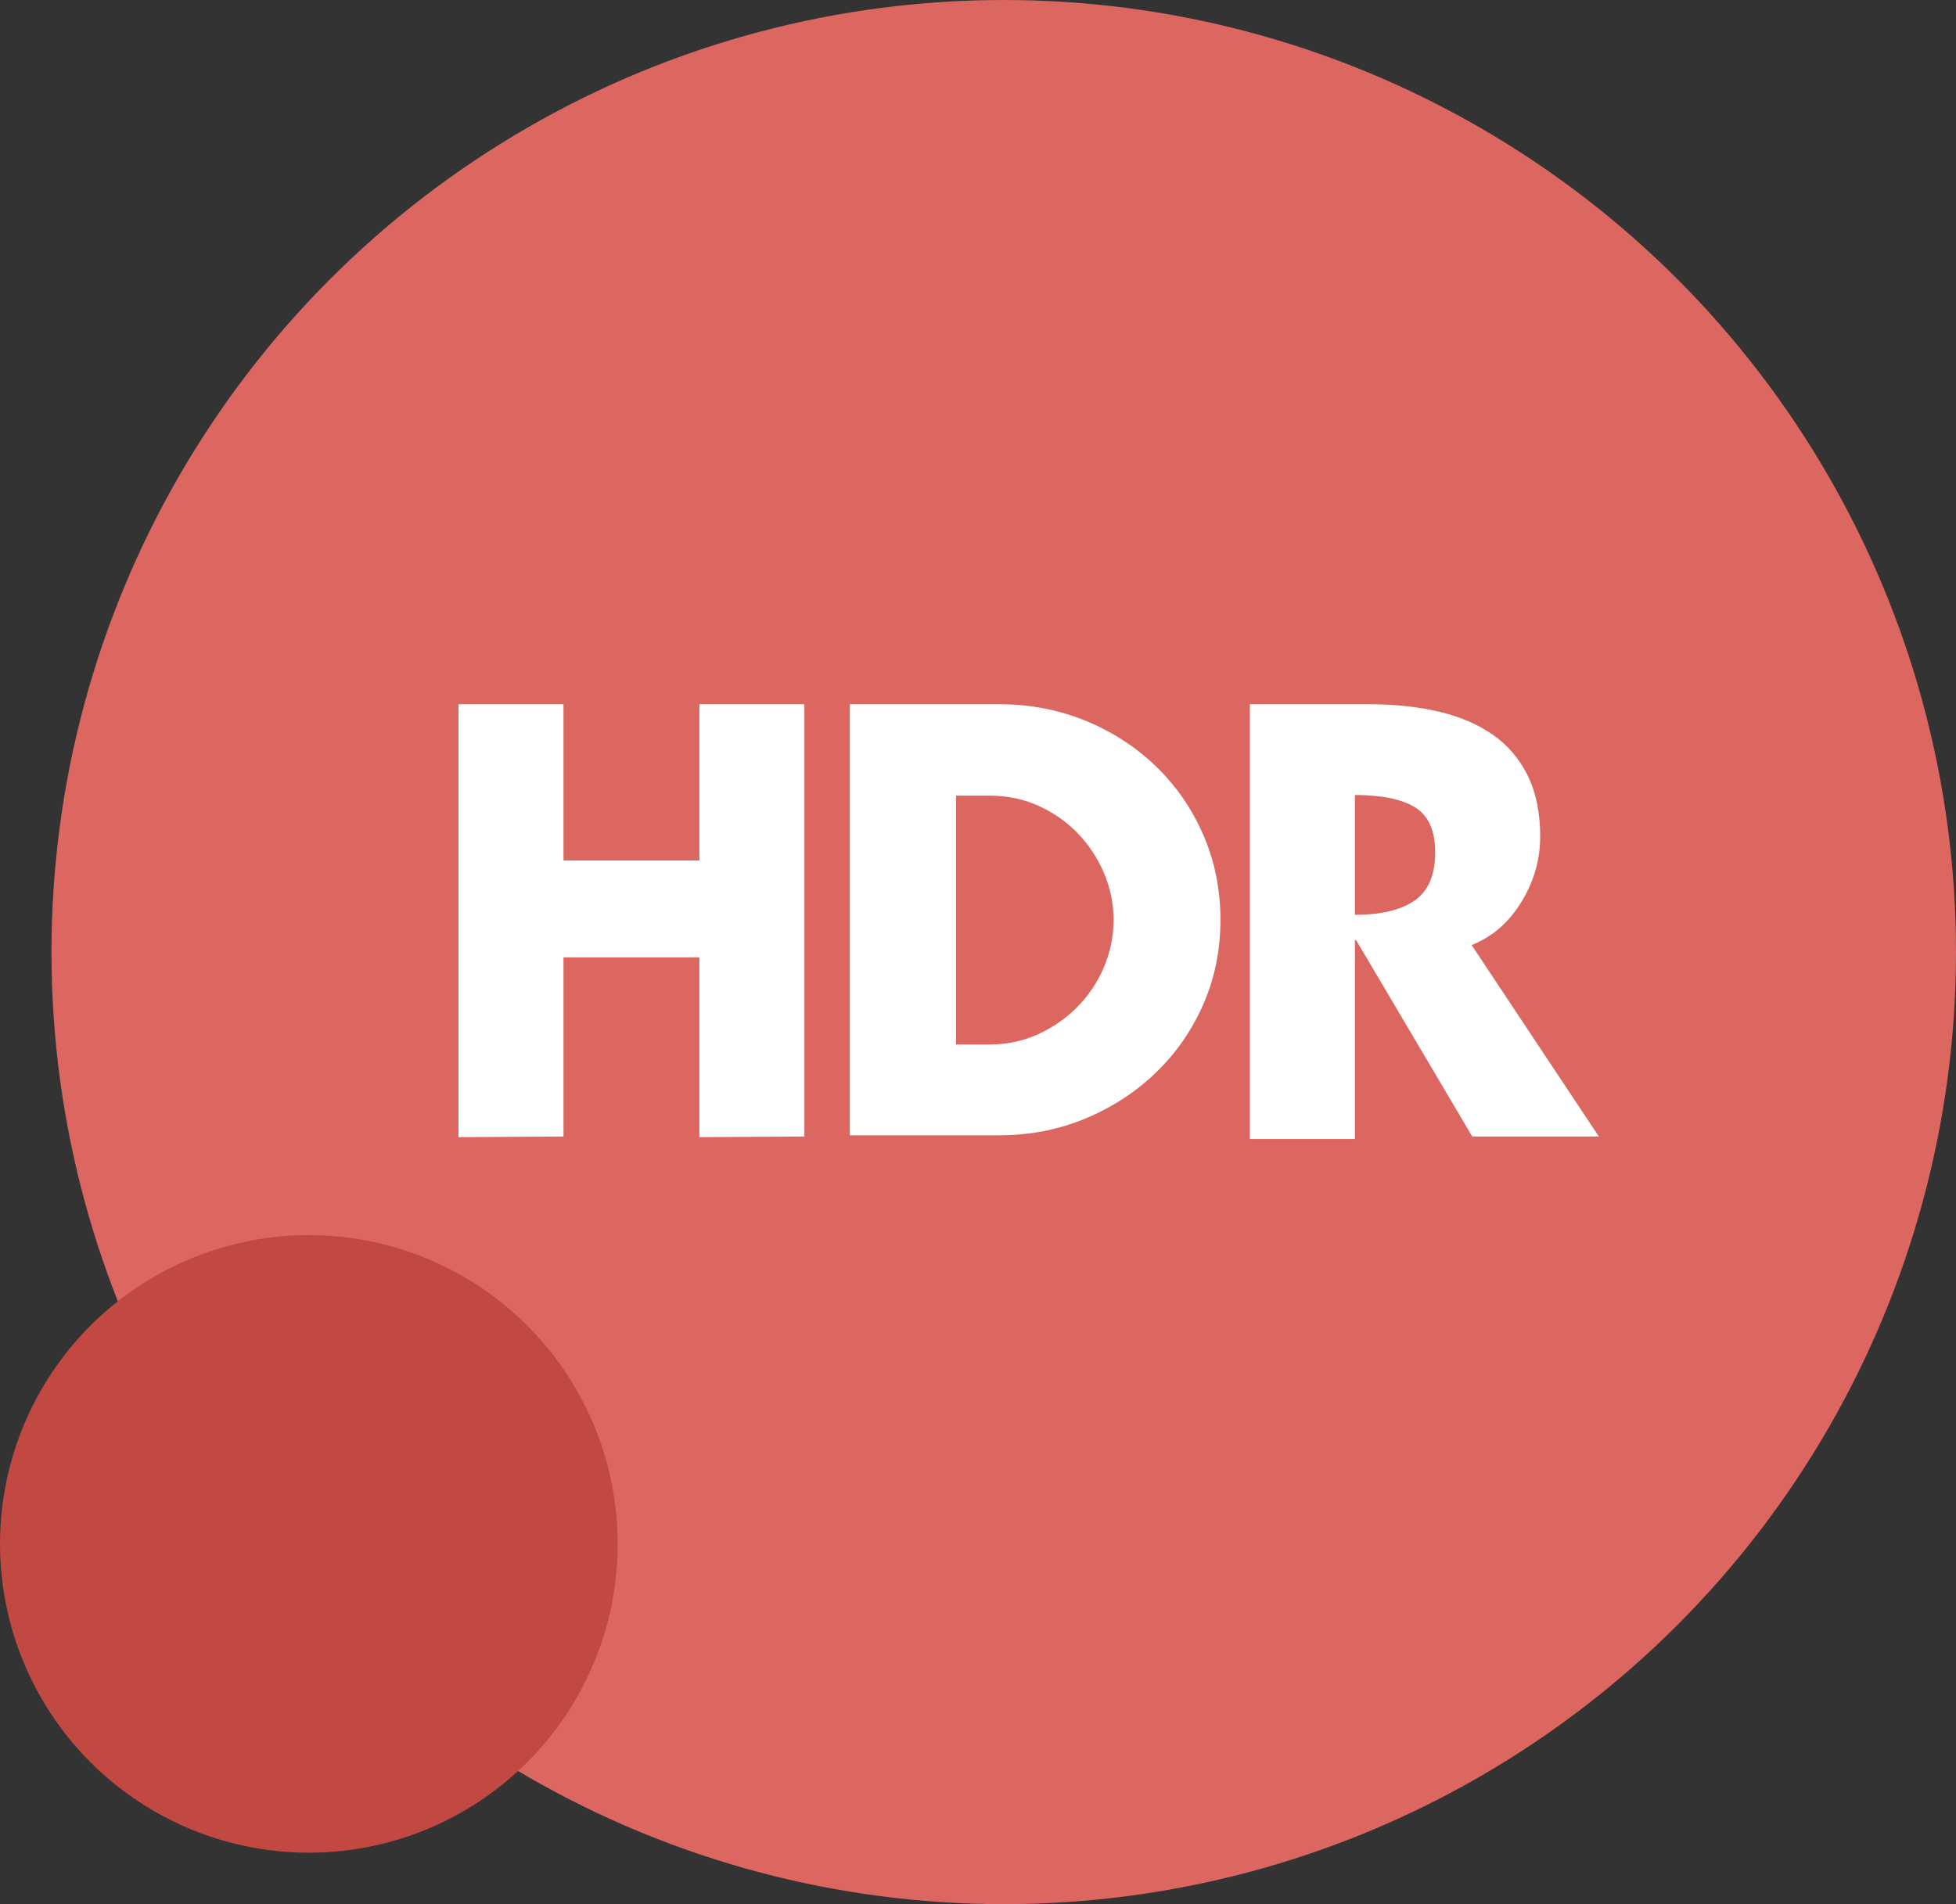
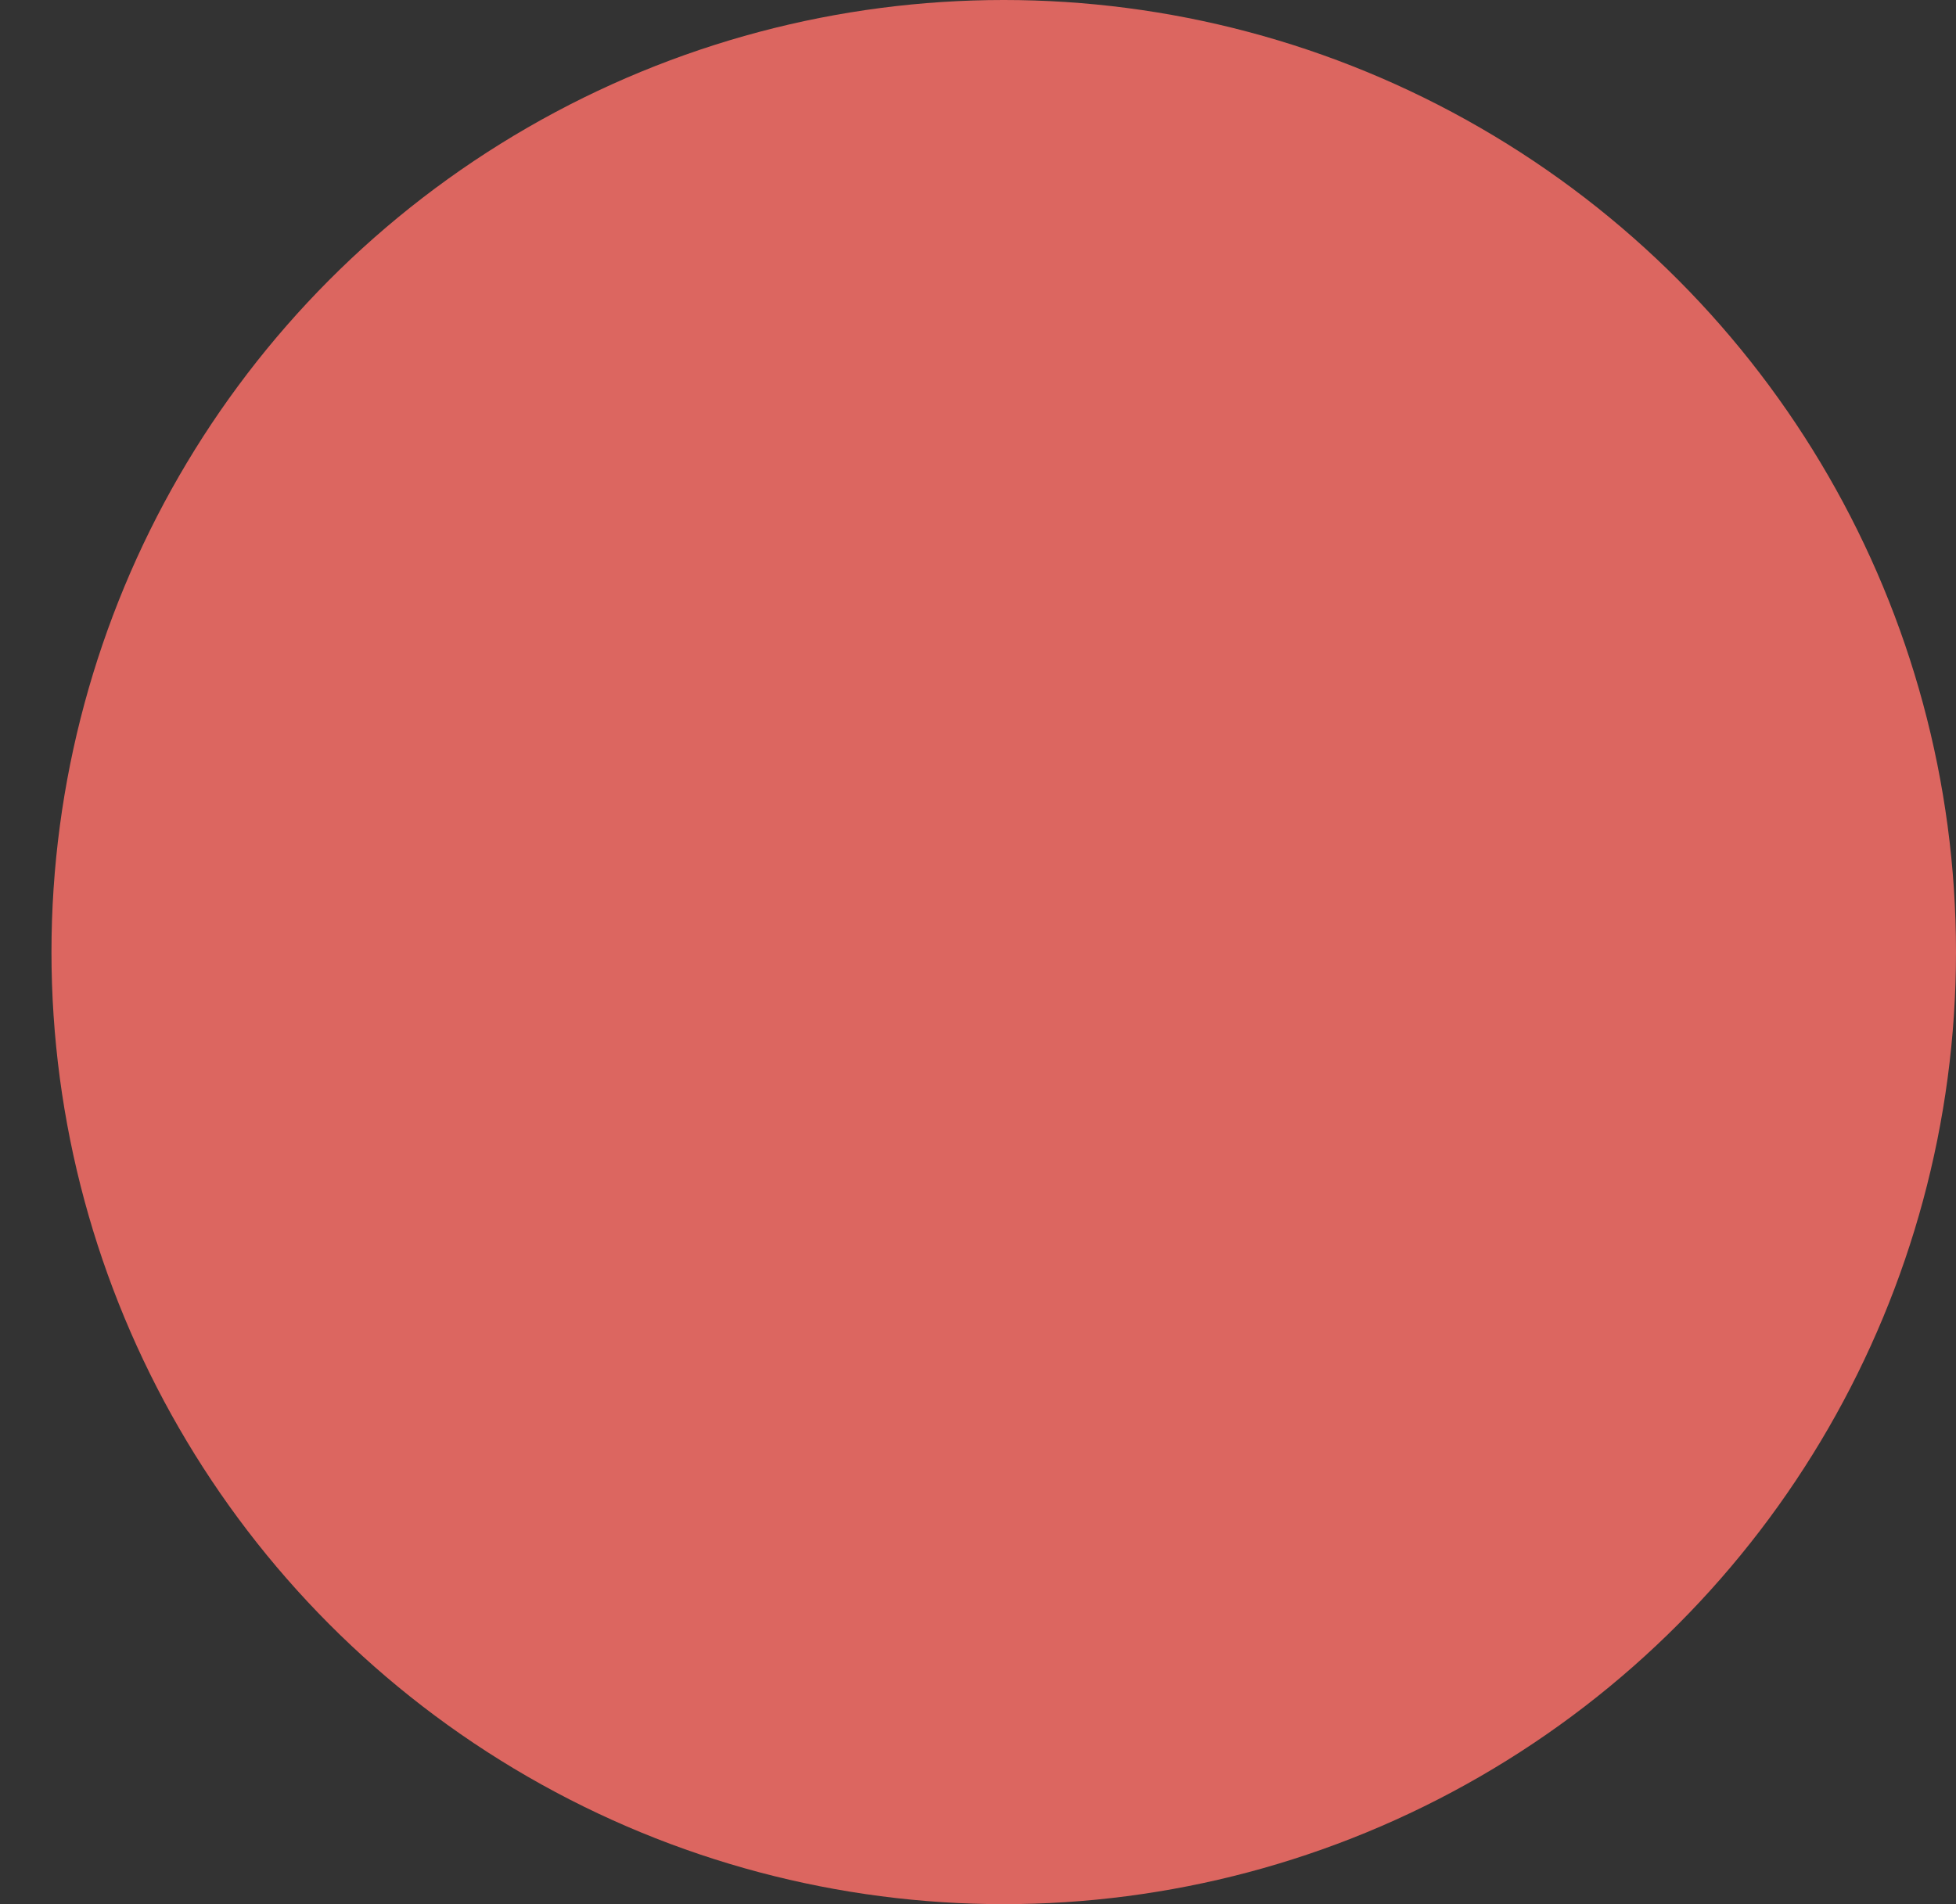
<svg xmlns="http://www.w3.org/2000/svg" width="38px" height="37px" viewBox="0 0 38 37" version="1.1">
  <rect x="0" y="0" width="38" height="37" fill="#333333" stroke="none" />
  <title>hdr</title>
  <g id="Page-1" stroke="none" stroke-width="1" fill="none" fill-rule="evenodd">
    <g id="Artboard" transform="translate(-127, -202)">
      <g id="hdr" transform="translate(127, 202)">
        <circle id="Oval" fill="#DC6660" cx="19.5" cy="18.5" r="18.5" />
-         <path d="M13.587,22.096 L15.627,22.084 L15.627,13.684 L13.587,13.684 L13.587,16.72 L10.947,16.72 L10.947,13.684 L8.907,13.684 L8.907,22.096 L10.947,22.084 L10.947,18.604 L13.587,18.604 L13.587,22.096 Z M19.414,22.06 C20.006,22.06 20.562,21.952 21.082,21.736 C21.602,21.52 22.058,21.224 22.45,20.848 C22.842,20.472 23.15,20.03 23.374,19.522 C23.598,19.014 23.71,18.464 23.71,17.872 C23.71,17.28 23.598,16.728 23.374,16.216 C23.15,15.704 22.842,15.26 22.45,14.884 C22.058,14.508 21.602,14.214 21.082,14.002 C20.562,13.79 20.006,13.684 19.414,13.684 L16.51,13.684 L16.51,22.06 L19.414,22.06 Z M19.222,20.296 L18.574,20.296 L18.574,15.46 L19.222,15.46 C19.566,15.46 19.884,15.526 20.176,15.658 C20.468,15.79 20.722,15.968 20.938,16.192 C21.154,16.416 21.324,16.674 21.448,16.966 C21.572,17.258 21.634,17.56 21.634,17.872 C21.634,18.192 21.572,18.498 21.448,18.79 C21.324,19.082 21.152,19.34 20.932,19.564 C20.712,19.788 20.456,19.966 20.164,20.098 C19.872,20.23 19.558,20.296 19.222,20.296 Z M26.322,22.132 L26.322,18.268 L26.346,18.268 L28.602,22.084 L31.062,22.084 L28.59,18.364 C28.99,18.204 29.31,17.928 29.55,17.536 C29.798,17.136 29.922,16.708 29.922,16.252 C29.922,15.796 29.842,15.404 29.682,15.076 C29.522,14.748 29.296,14.482 29.004,14.278 C28.712,14.074 28.362,13.924 27.954,13.828 C27.546,13.732 27.094,13.684 26.598,13.684 L24.282,13.684 L24.282,22.132 L26.322,22.132 Z M26.322,17.776 L26.322,15.448 C26.842,15.448 27.232,15.528 27.492,15.688 C27.752,15.848 27.882,16.14 27.882,16.564 C27.882,17.004 27.748,17.316 27.48,17.5 C27.212,17.684 26.826,17.776 26.322,17.776 Z" id="HDR" fill="#FFFFFF" fill-rule="nonzero" />
-         <circle id="Oval" fill="#C24842" cx="6" cy="30" r="6" />
      </g>
    </g>
  </g>
</svg>